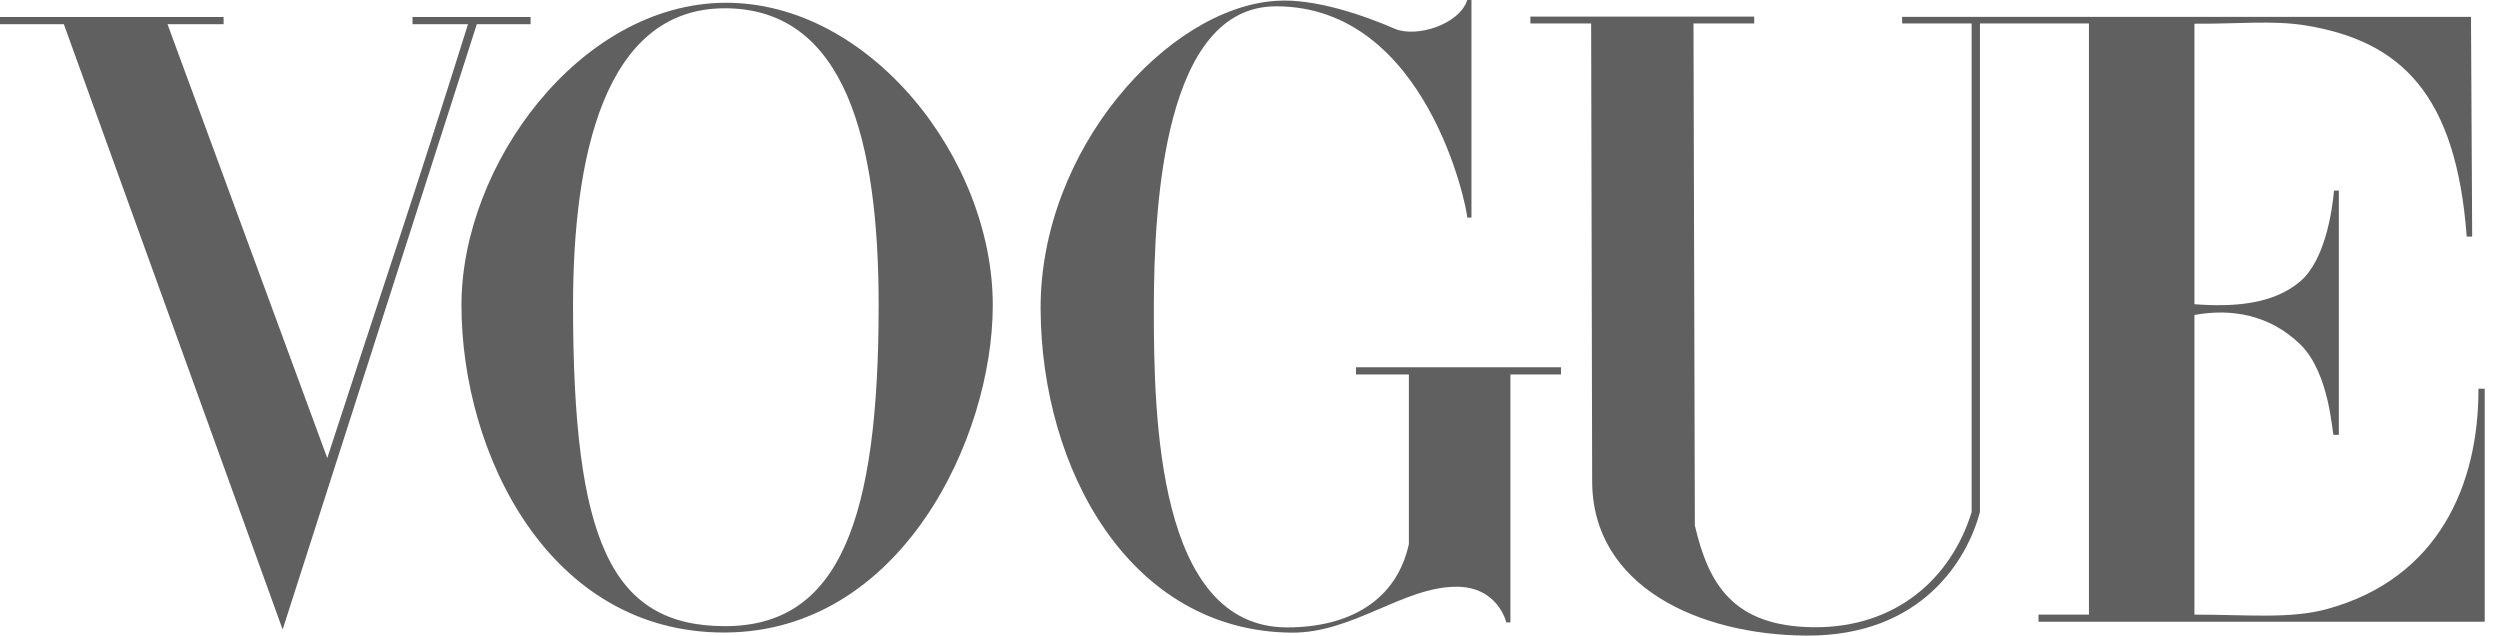
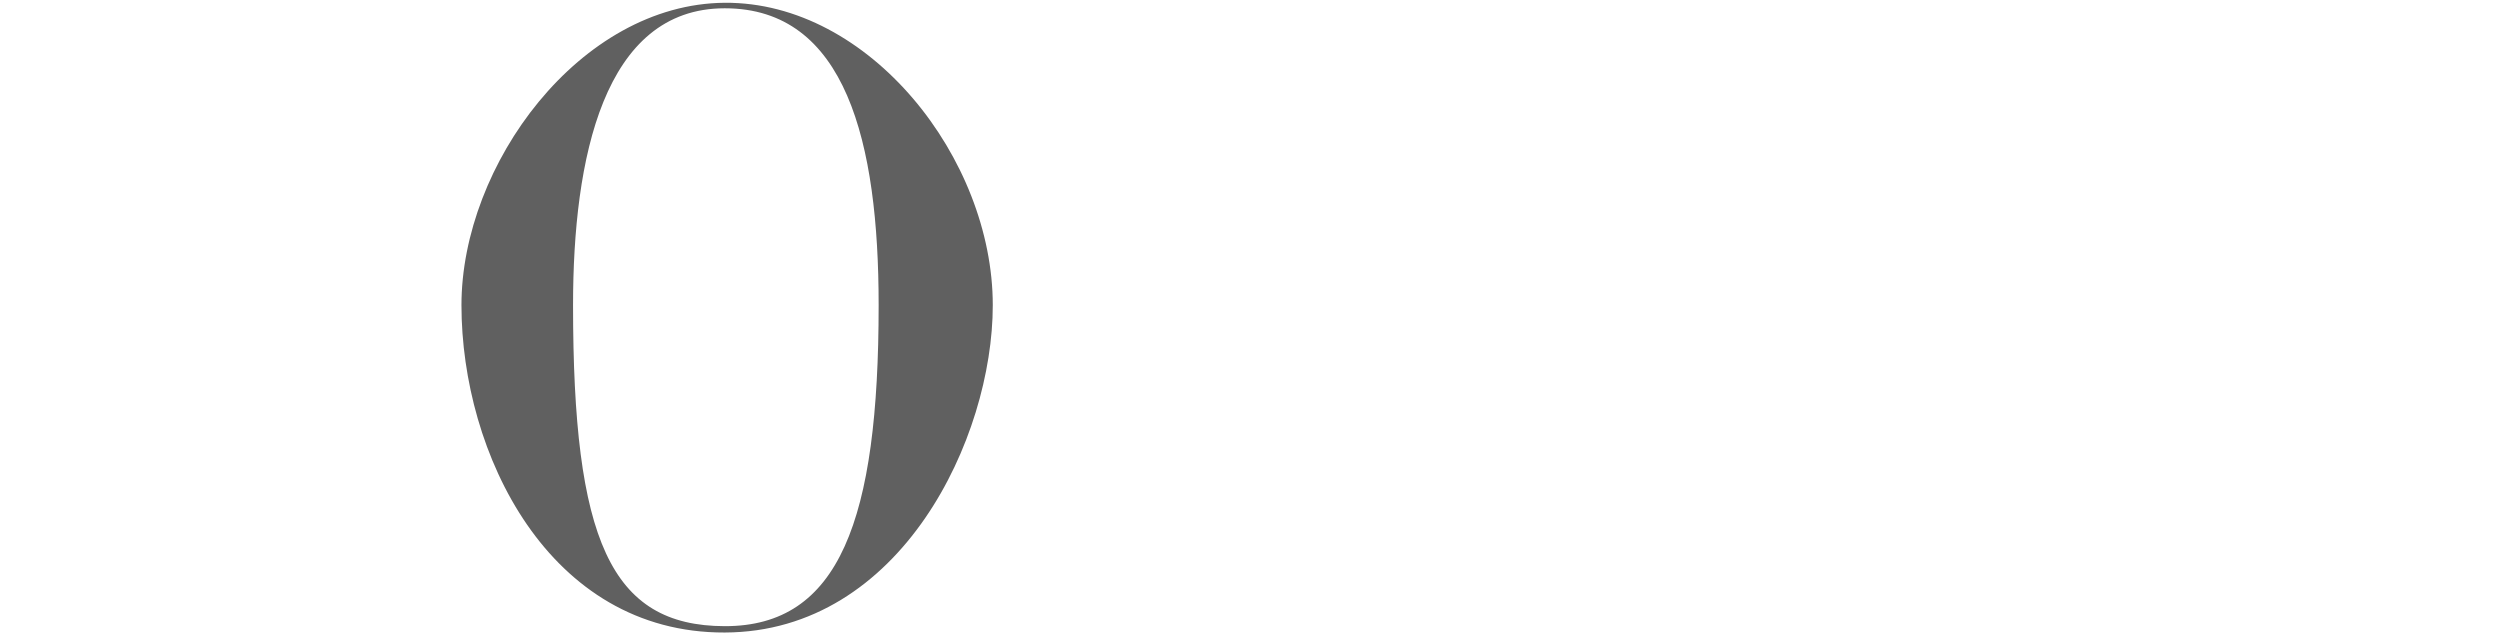
<svg xmlns="http://www.w3.org/2000/svg" fill="none" viewBox="0 0 118 30" height="30" width="118">
  <path fill="#606060" d="M34.208 0.131C27.372 0.18 21.781 7.777 21.781 14.404C21.781 21.377 25.88 29.883 34.208 29.855C42.536 29.828 46.859 20.67 46.859 14.404C46.859 7.482 41.044 0.082 34.208 0.131ZM34.208 0.391C39.929 0.391 41.472 6.71 41.472 14.404C41.472 24.556 39.611 29.564 34.208 29.555C28.805 29.545 27.048 25.446 27.048 14.404C27.048 7.486 28.487 0.391 34.208 0.391Z" />
-   <path fill="#606060" d="M49.117 14.59C49.087 7.05 55.121 0.371 60.23 0.04C62.075 -0.091 64.447 0.754 65.831 1.356C66.837 1.793 68.889 1.161 69.254 0H69.453V10.271H69.254C69.254 9.833 67.352 0.298 60.23 0.298C54.969 0.298 54.461 9.549 54.461 14.59C54.461 19.632 54.614 29.613 60.753 29.613C63.727 29.613 65.928 28.311 66.499 25.679V17.676H64.003V17.335H73.678V17.676H71.292V29.377H71.098C71.098 29.377 70.71 27.689 68.741 27.694C66.225 27.701 63.852 29.887 60.959 29.861C53.309 29.791 49.148 22.13 49.117 14.59Z" />
-   <path fill="#606060" d="M3.013 1.141H0V0.803H10.554V1.141H7.906L15.447 21.62C17.805 14.361 19.632 8.994 22.09 1.141H19.471V0.803H25.044V1.141H22.506L13.341 29.713L3.013 1.141Z" />
-   <path fill="#606060" d="M75.15 22.719L75.102 1.109H72.234V0.785H82.799V1.109H79.933L79.997 24.803C80.632 27.516 81.76 29.575 85.614 29.605C89.467 29.636 92.087 27.326 93.061 24.168V1.109H89.781L89.78 0.795H116.631L116.687 11.168H116.429C115.931 4.47 113.346 1.939 108.827 1.201C107.271 0.947 105.64 1.135 103.577 1.119V14.358C105.373 14.497 107.286 14.383 108.576 13.276C109.748 12.269 110.08 9.942 110.166 8.997H110.393V20.525H110.147C110.076 20.525 109.982 17.632 108.576 16.259C107.16 14.878 105.358 14.538 103.577 14.867V29.01C106.093 29.01 108.098 29.223 109.84 28.746C115.134 27.294 116.998 22.828 116.983 18.348H117.278V29.345H96.217V29.01H98.598V1.109H93.453V24.168C92.87 26.374 90.739 30.024 85.276 30C80.198 29.976 75.161 27.687 75.15 22.719Z" />
</svg>